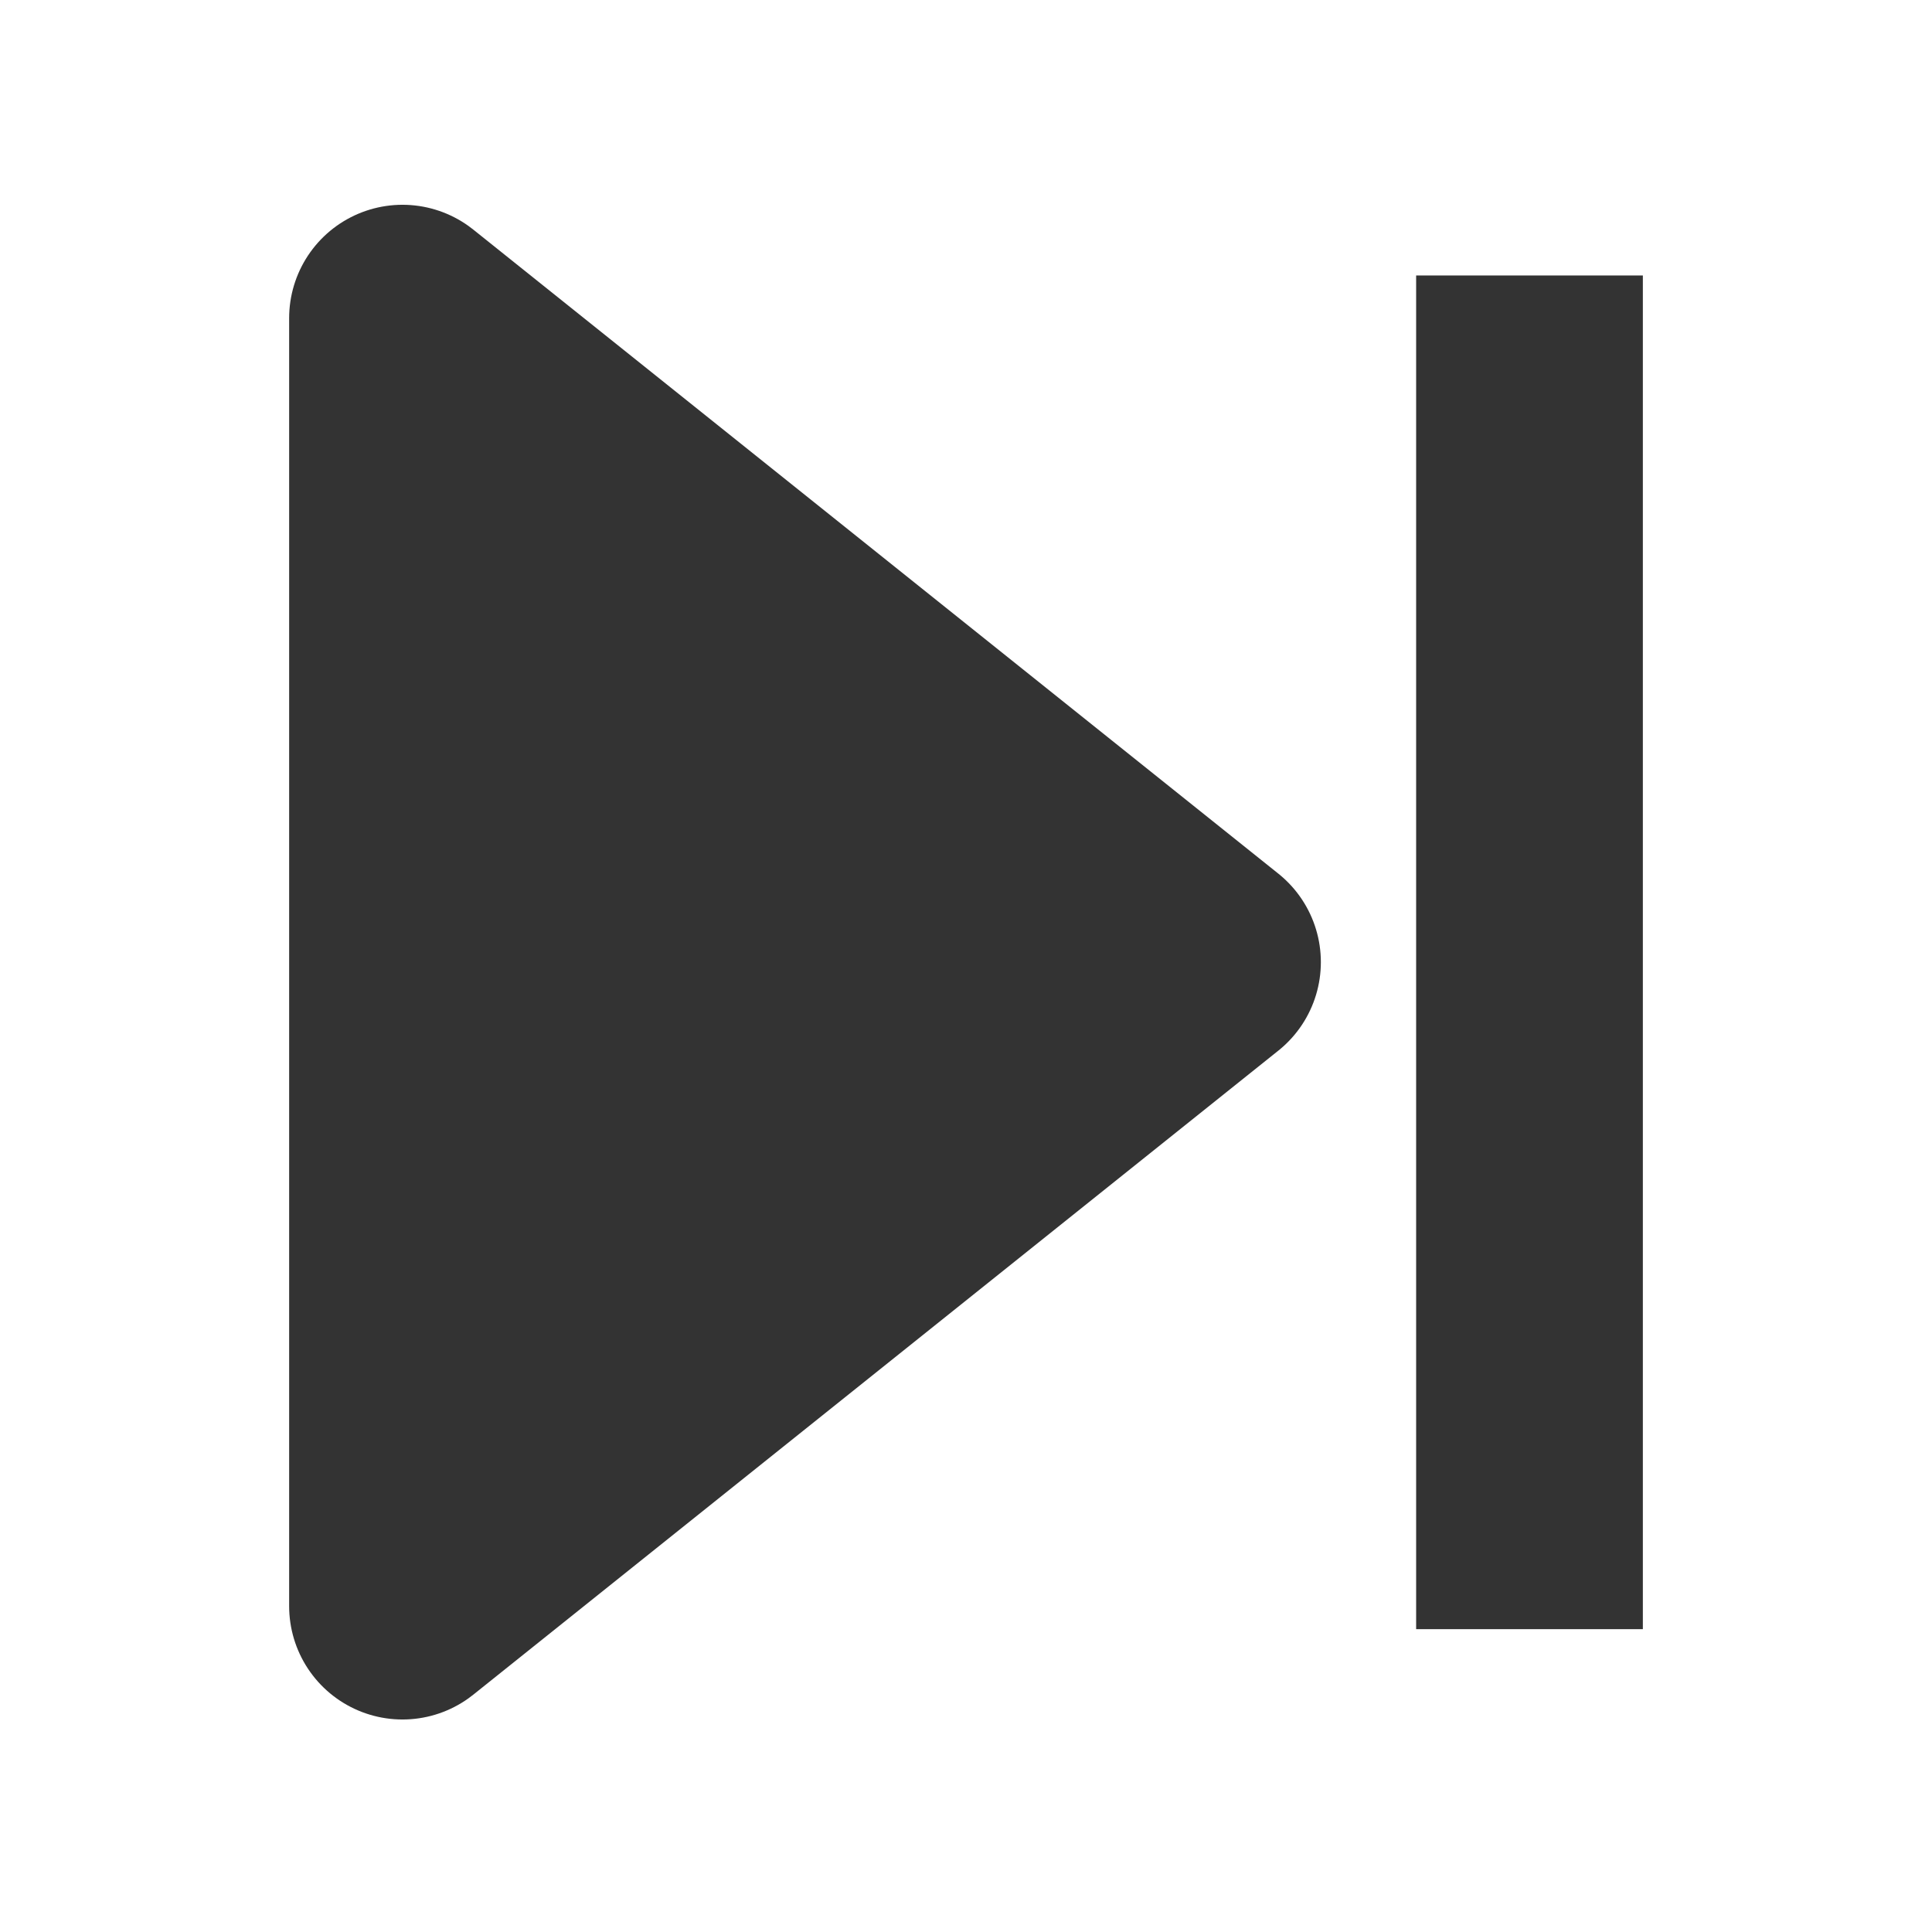
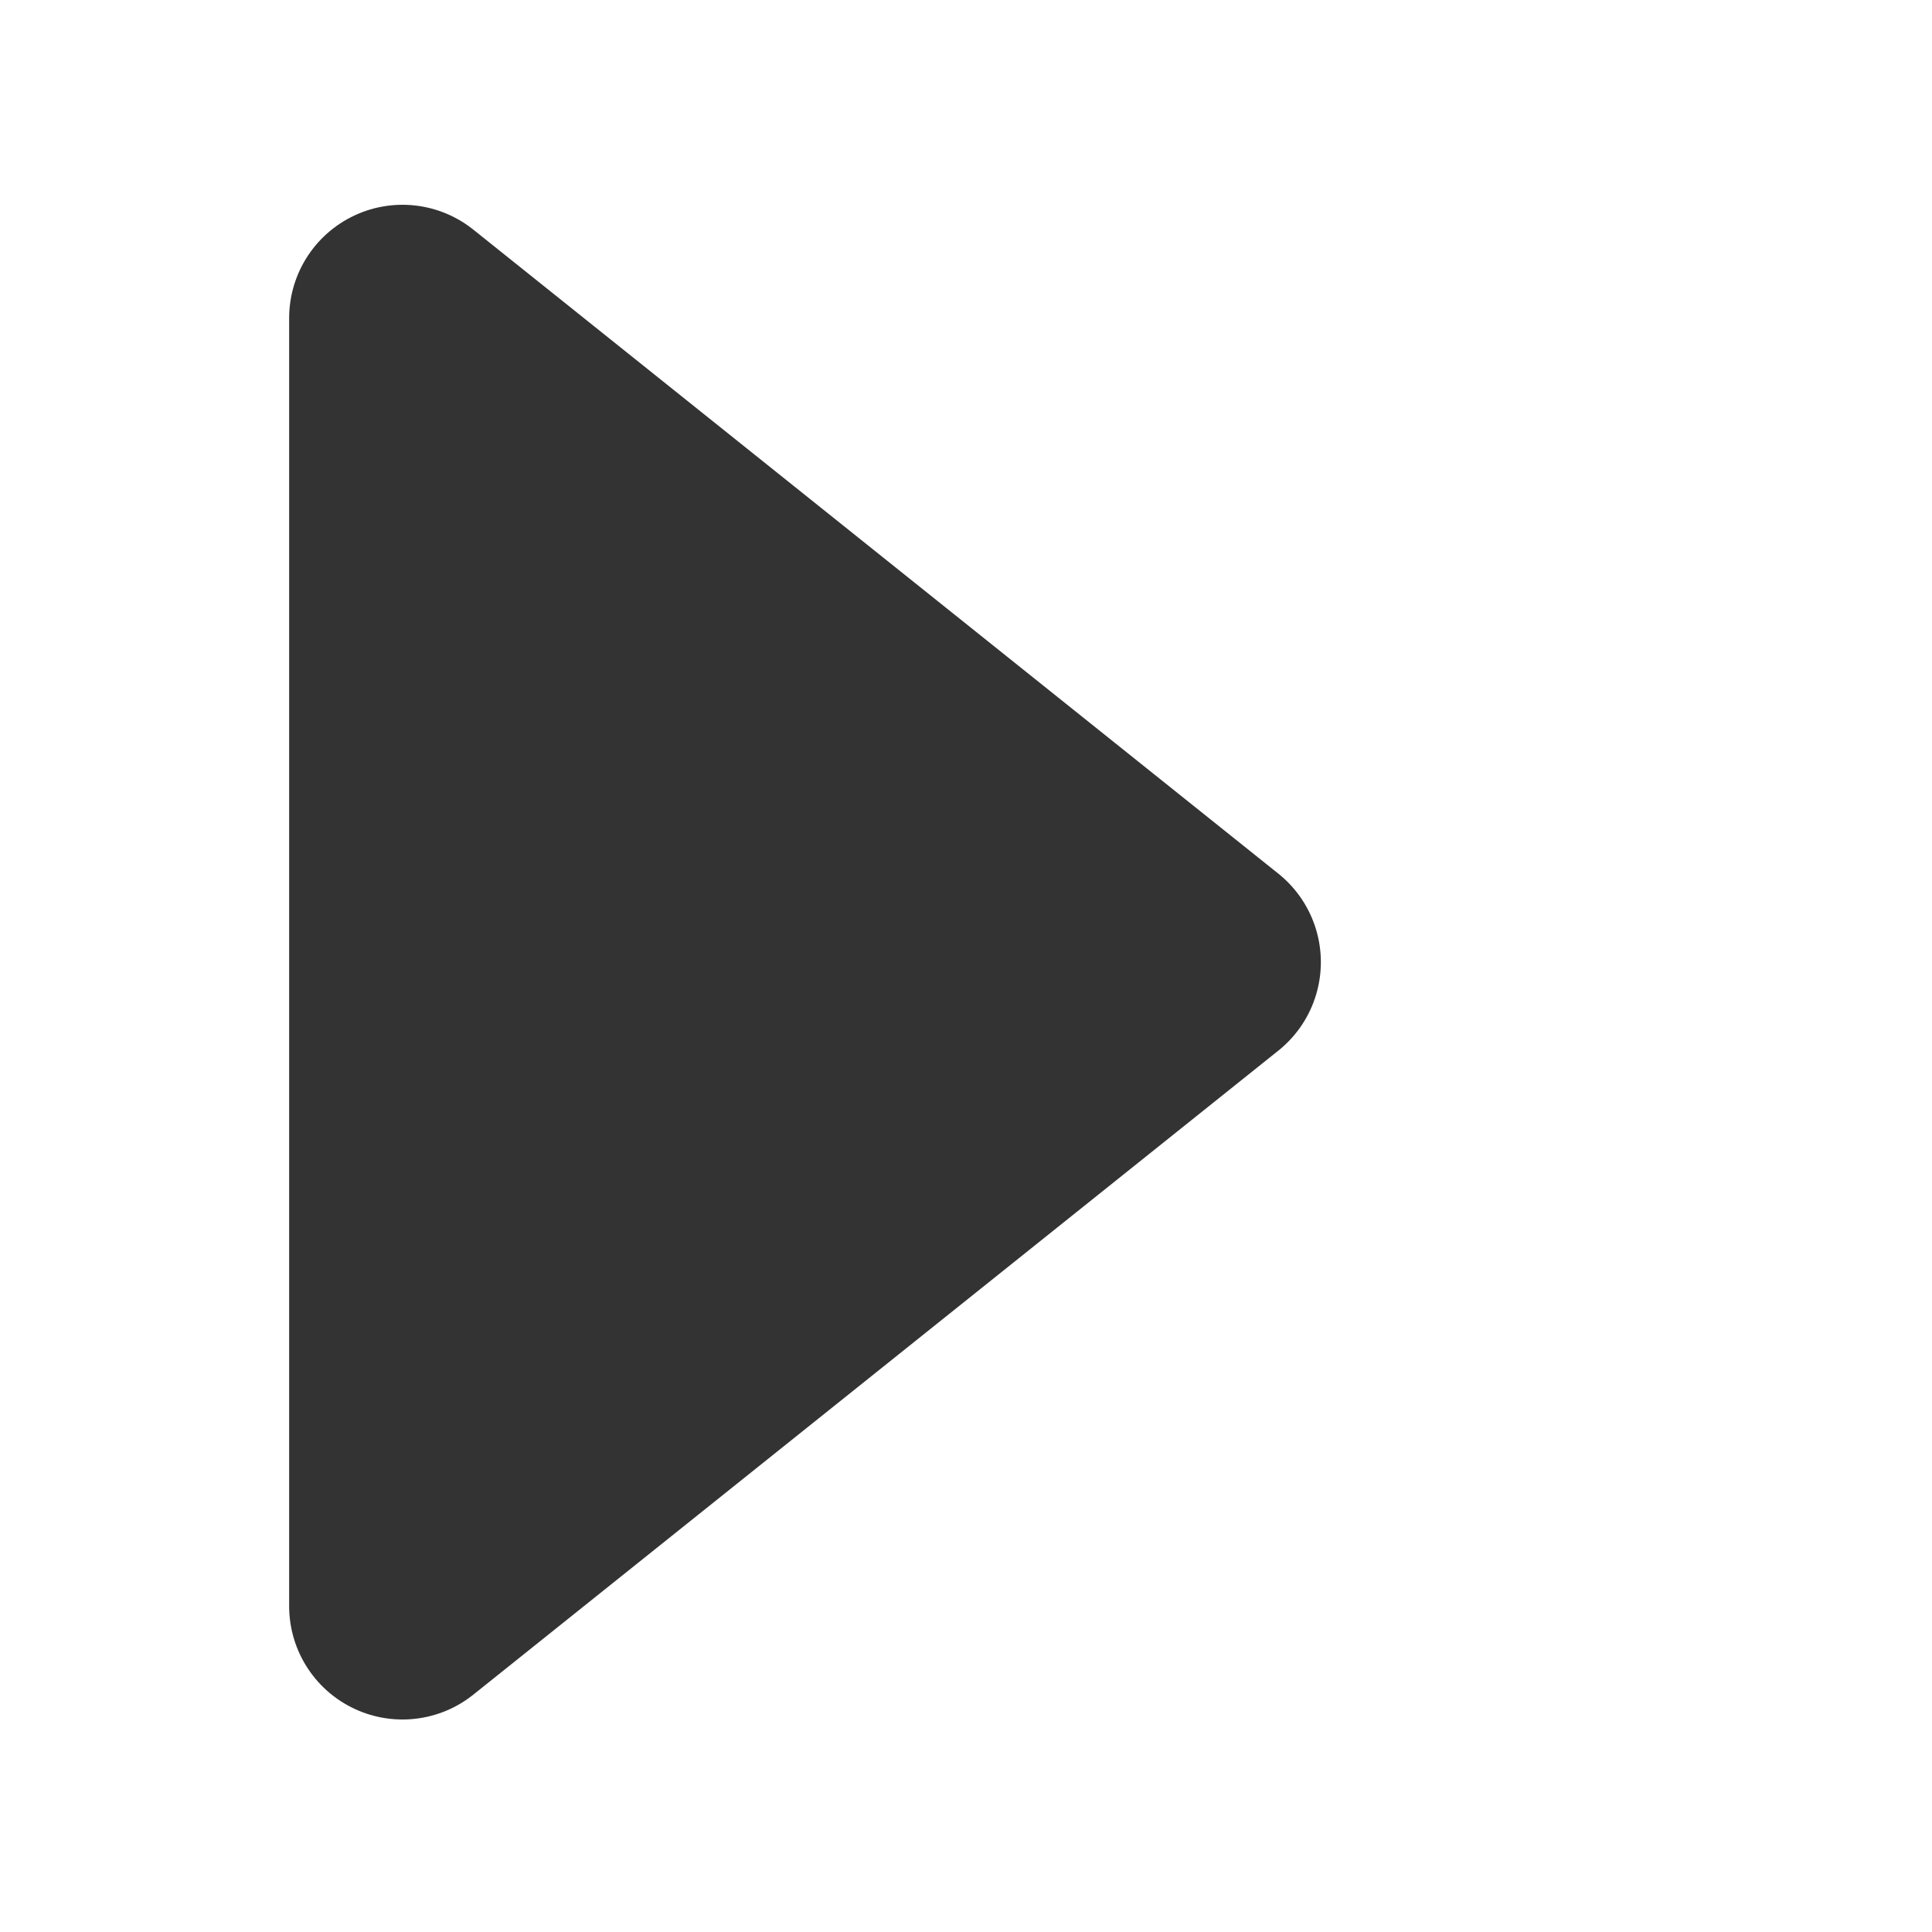
<svg xmlns="http://www.w3.org/2000/svg" width="66" height="66" viewBox="0 0 66 66" fill="none">
  <path d="M13.75 10.868L41.25 32.868L13.75 54.868V10.868Z" fill="#333333" stroke="#333333" stroke-width="7.745" stroke-linecap="round" stroke-linejoin="round" />
-   <path d="M52.25 13.283V51.783" stroke="#333333" stroke-width="7.745" stroke-linecap="square" stroke-linejoin="round" />
</svg>